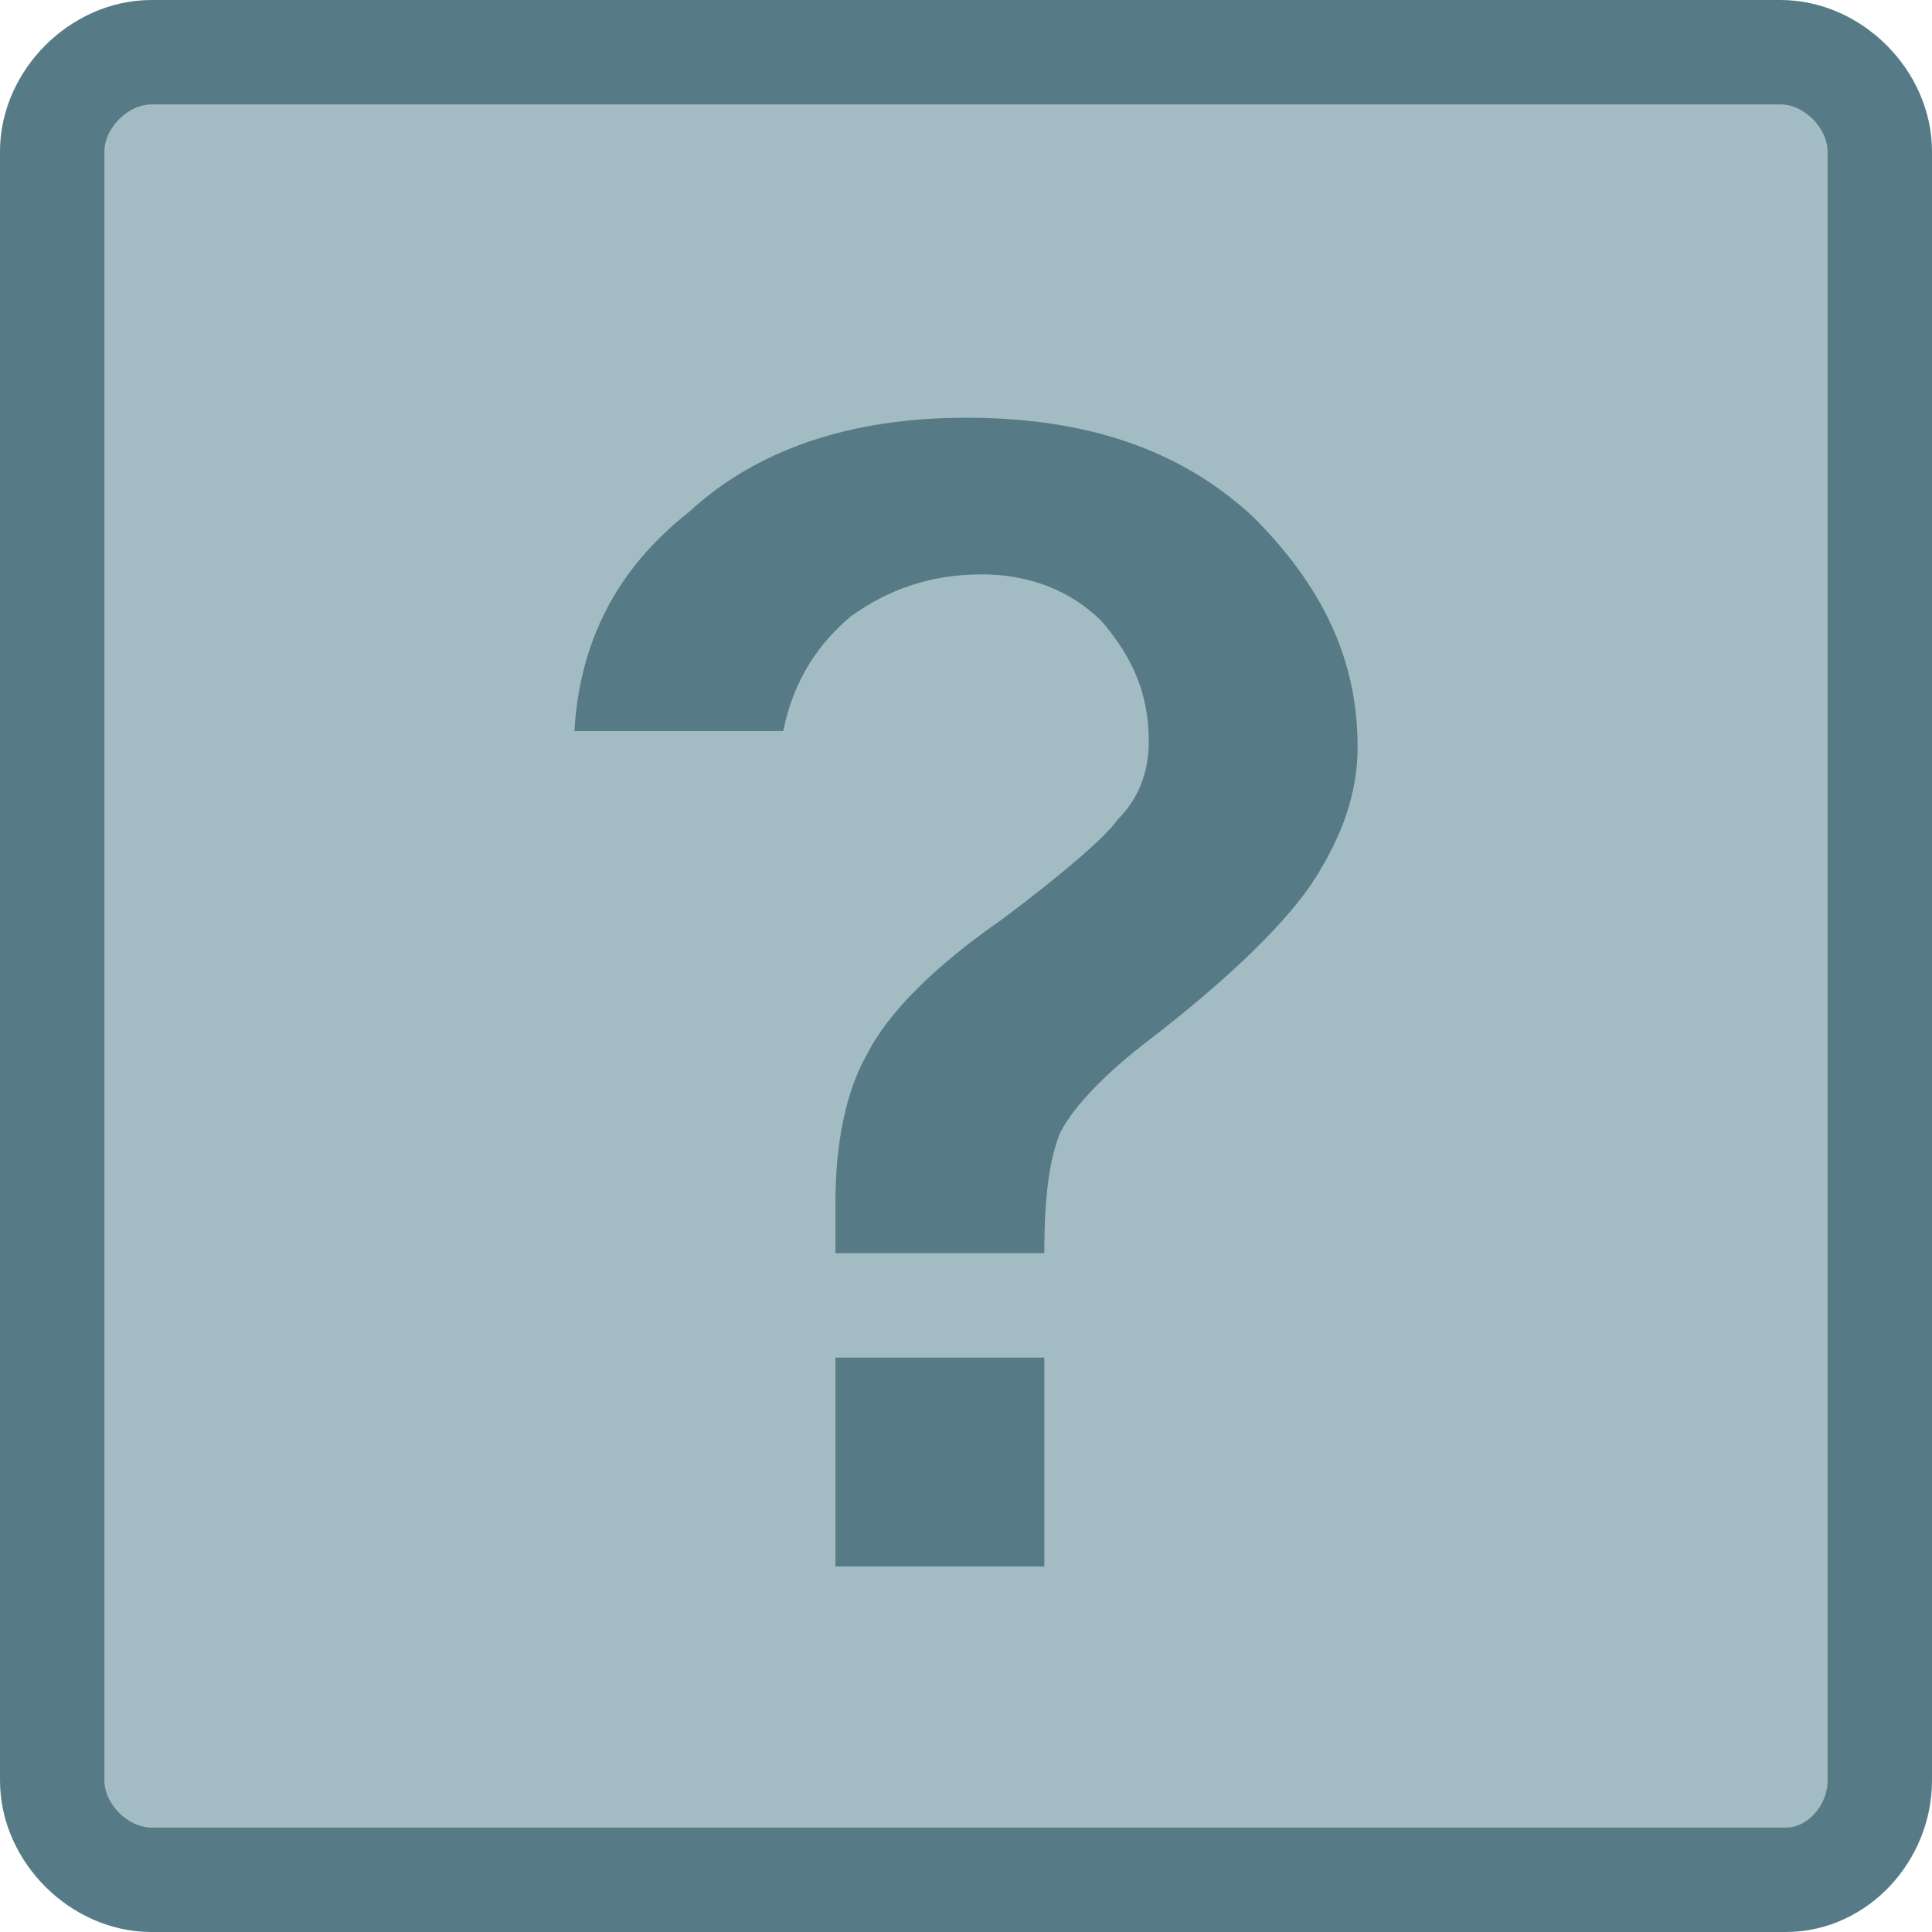
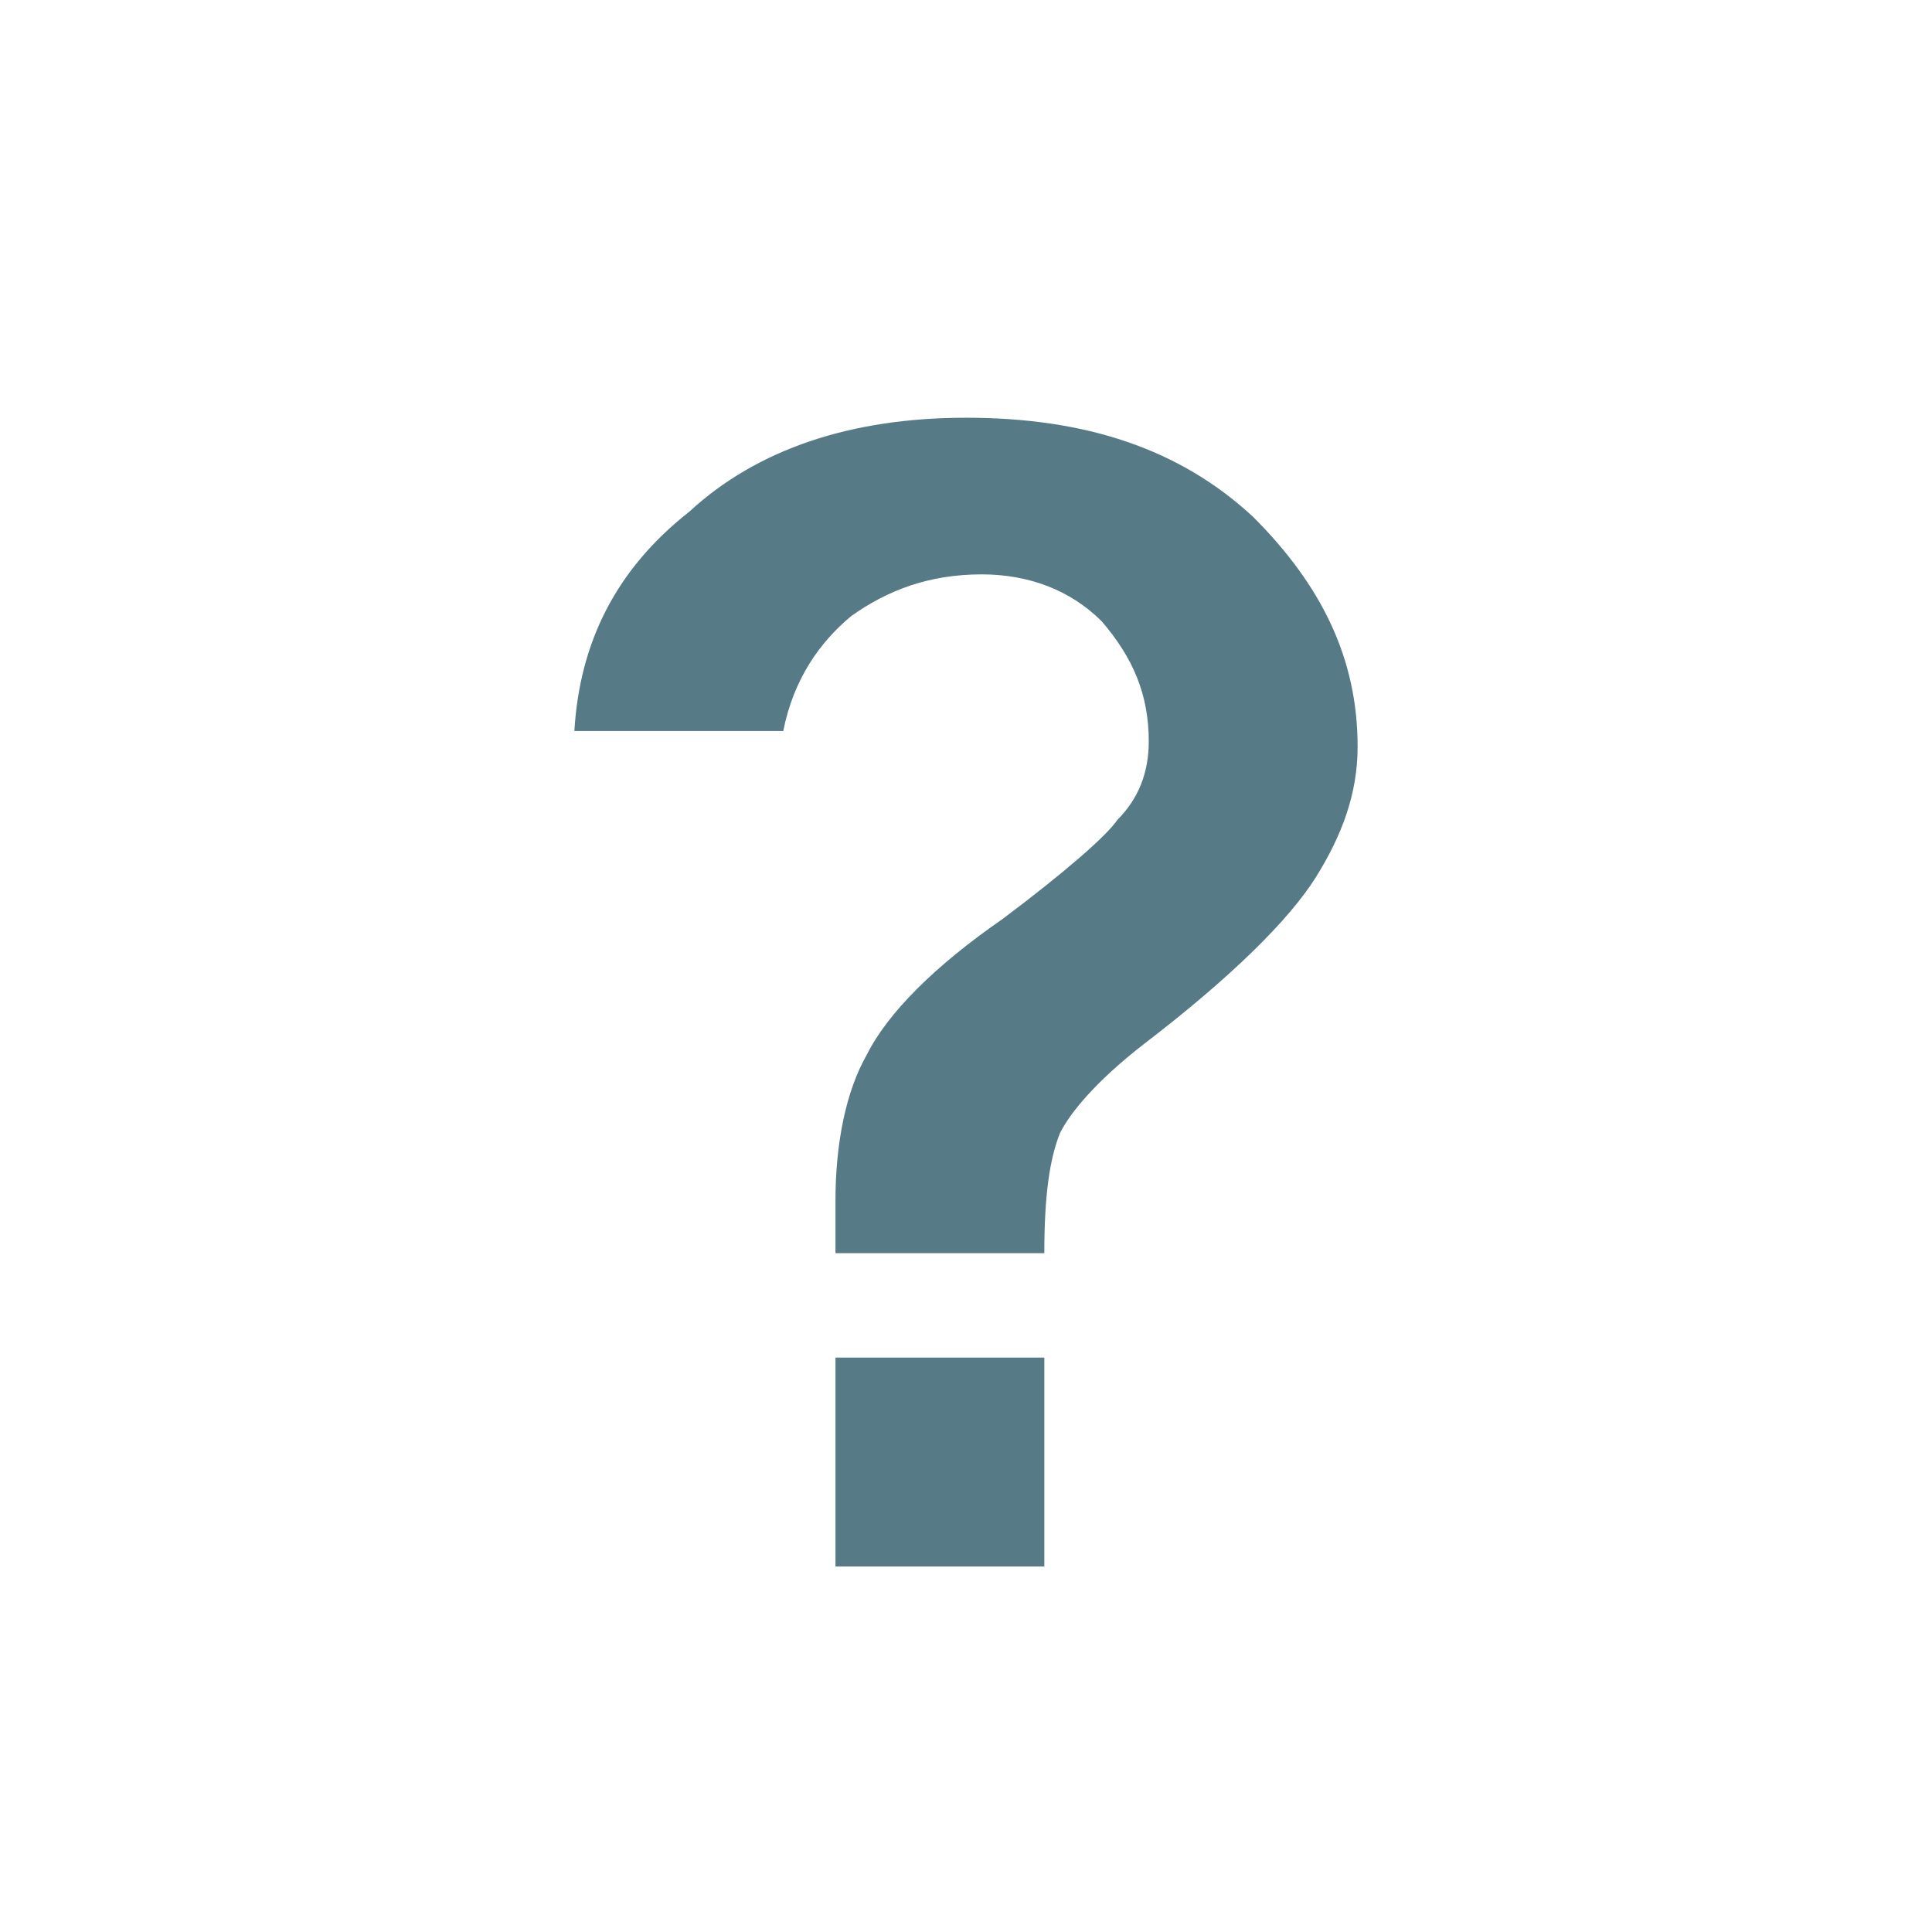
<svg xmlns="http://www.w3.org/2000/svg" viewBox="0 0 37 37" width="37" height="37" background-color="#ffffff00">
-   <path d="M34.1 1L2.9 1C1.9 1 1 1.9 1 2.9L1 34.1C1 35.1 1.9 36 2.9 36L34.2 36C35.2 36 36 35.1 36 34.1L36 2.9C36 1.9 35.1 1 34.1 1Z" style="fill:#a3bcc3;stroke-width:2;stroke:#577b86" />
-   <path d="M20.3 21.7C20.5 21.3 21 20.7 21.9 20 23.6 18.7 24.7 17.6 25.2 16.8 25.7 16 26 15.2 26 14.3 26 12.6 25.3 11.2 24 9.9 22.6 8.6 20.8 8 18.5 8 16.3 8 14.5 8.6 13.2 9.8 11.8 10.9 11.1 12.3 11 14L15 14C15.2 13 15.7 12.3 16.3 11.8 17 11.3 17.8 11 18.8 11 19.7 11 20.5 11.3 21.1 11.9 21.7 12.6 22 13.3 22 14.2 22 14.8 21.8 15.3 21.4 15.7 21.2 16 20.4 16.7 19.2 17.6 17.9 18.5 17 19.4 16.6 20.2 16.2 20.9 16 21.9 16 23 16 23.2 16 23.5 16 24L20 24C20 22.9 20.1 22.2 20.3 21.7L20.3 21.7ZM20 30L20 26 16 26 16 30 20 30 20 30Z" fill="#577b86" />
+   <path d="M20.3 21.7C20.5 21.3 21 20.7 21.9 20 23.6 18.7 24.7 17.6 25.2 16.8 25.7 16 26 15.2 26 14.3 26 12.6 25.3 11.2 24 9.9 22.6 8.6 20.8 8 18.5 8 16.3 8 14.5 8.6 13.2 9.8 11.8 10.9 11.1 12.3 11 14L15 14C15.2 13 15.7 12.3 16.3 11.8 17 11.3 17.8 11 18.8 11 19.7 11 20.5 11.3 21.1 11.9 21.7 12.6 22 13.3 22 14.2 22 14.8 21.8 15.3 21.4 15.7 21.2 16 20.4 16.7 19.2 17.6 17.9 18.5 17 19.4 16.6 20.2 16.2 20.9 16 21.9 16 23 16 23.2 16 23.5 16 24L20 24C20 22.9 20.1 22.2 20.3 21.7L20.3 21.7ZM20 30L20 26 16 26 16 30 20 30 20 30" fill="#577b86" />
</svg>